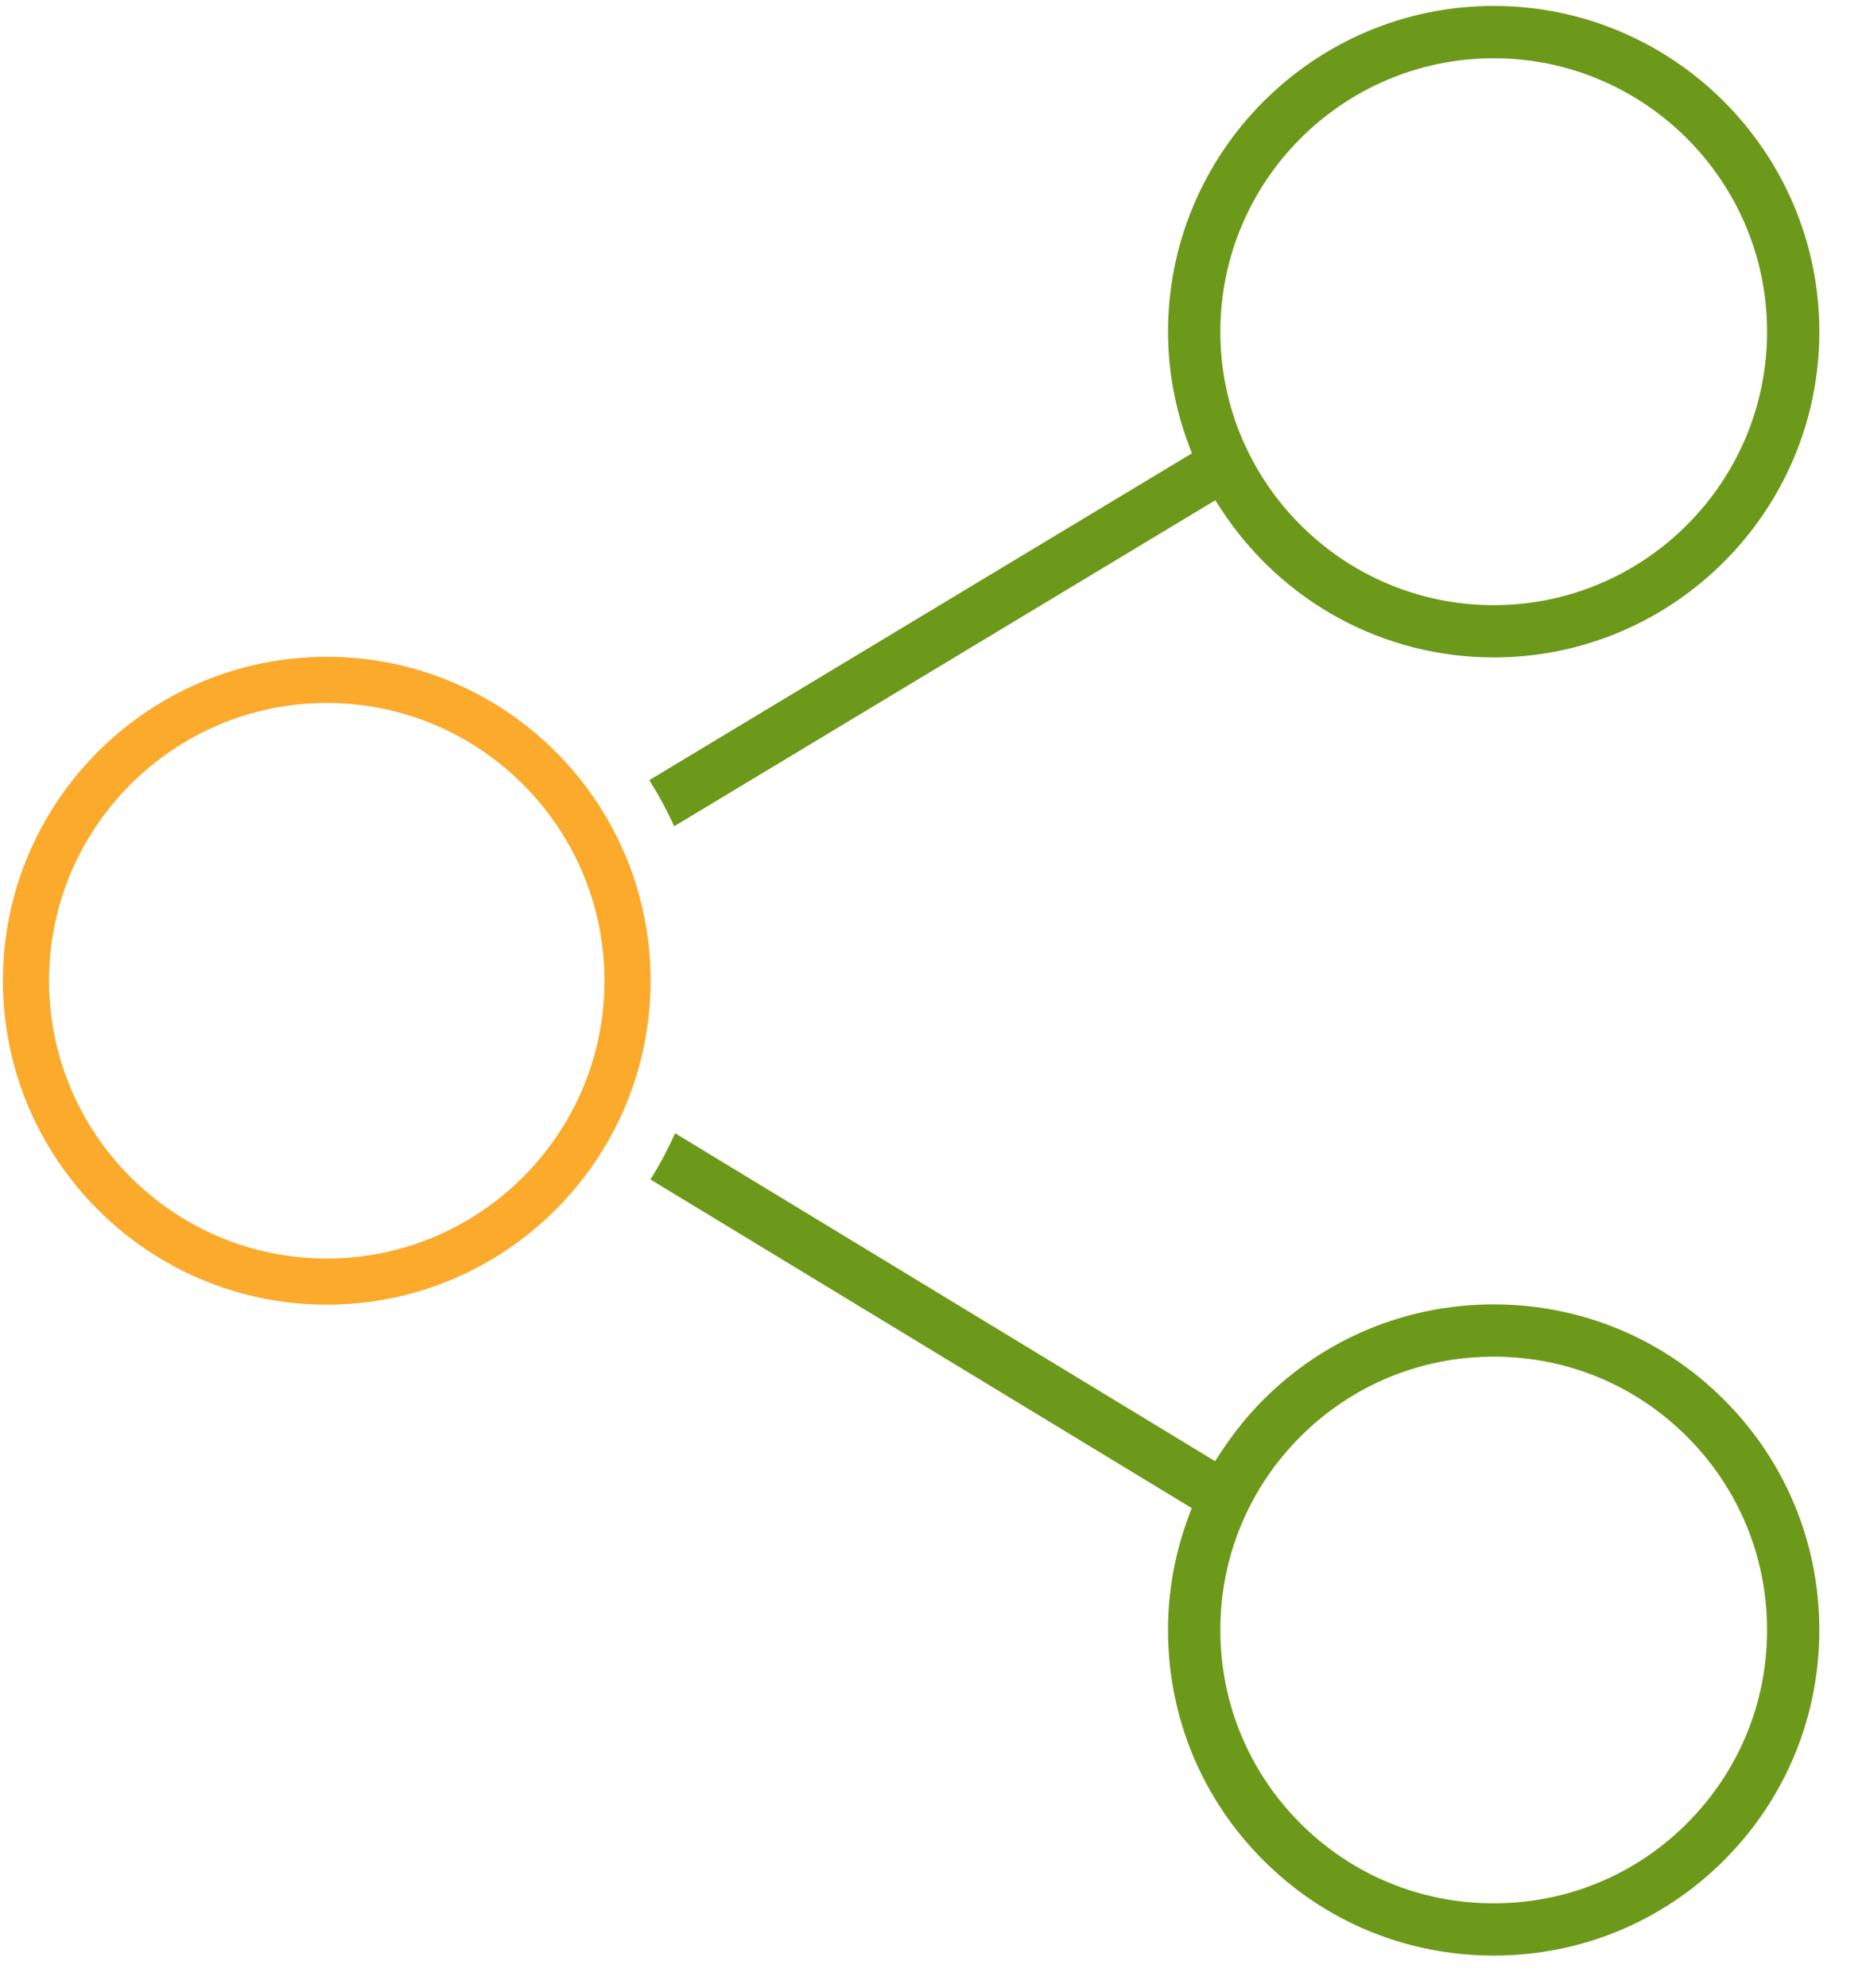
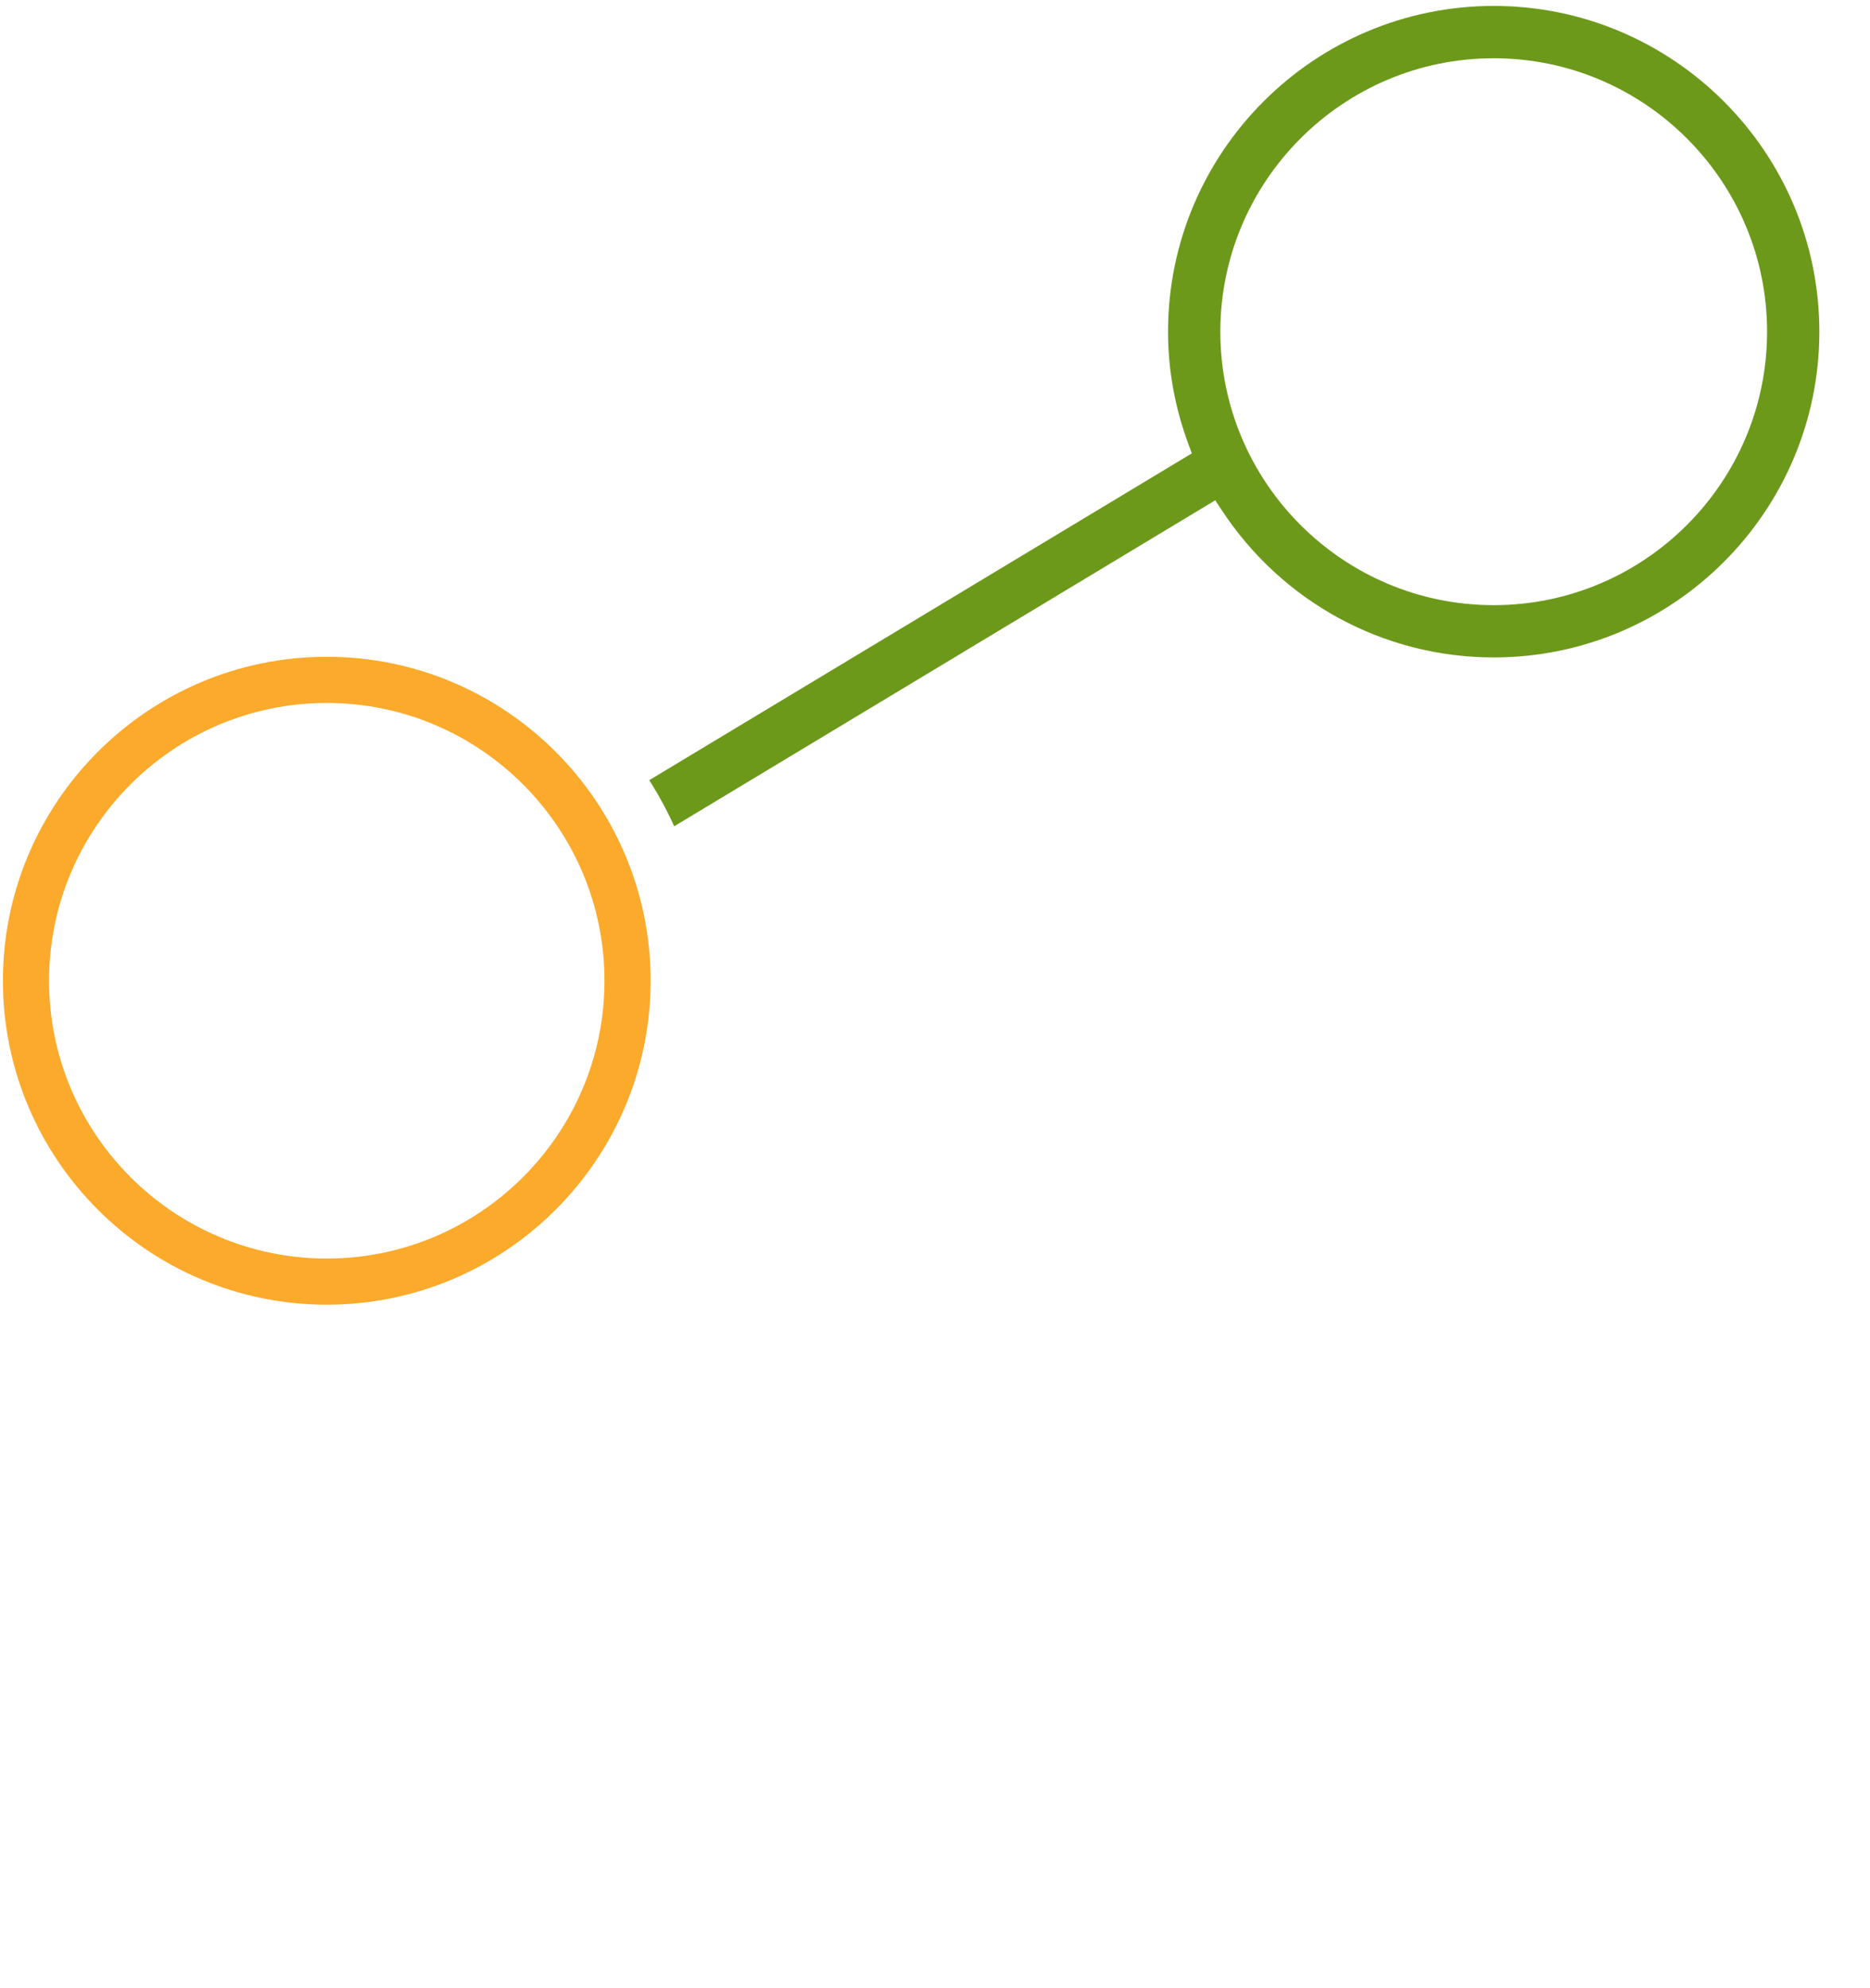
<svg xmlns="http://www.w3.org/2000/svg" version="1.1" id="Layer_1" x="0px" y="0px" width="145.879px" height="155.06px" viewBox="0 0 145.879 155.06" enable-background="new 0 0 145.879 155.06" xml:space="preserve">
  <g id="Page-1" stroke="none" stroke-width="1" fill="none" fill-rule="evenodd">
    <g id="Networks" fill-rule="nonzero">
      <path d="M25.492,101.75 C11.561,101.75 0.227,90.416 0.227,76.485 C0.227,62.555 11.561,51.222 25.492,51.222 C39.422,51.222 50.755,62.555 50.755,76.485 C50.754,90.417 39.421,101.75 25.492,101.75 Z M25.492,54.823 C13.546,54.823 3.827,64.541 3.827,76.486 C3.827,88.432 13.546,98.151 25.492,98.151 C37.437,98.151 47.155,88.432 47.155,76.486 C47.155,64.541 37.437,54.823 25.492,54.823 Z" id="Shape" fill="#FBAA2C" />
      <g id="Group" transform="translate(50, 0)" fill="#6D991B">
        <path d="M44.803,39.017 L45.296,39.768 C50.024,46.971 57.959,51.272 66.525,51.272 C80.533,51.272 91.928,39.876 91.928,25.87 C91.928,11.86 80.532,0.462 66.525,0.462 C52.516,0.462 41.119,11.86 41.119,25.87 C41.119,28.844 41.653,31.791 42.706,34.63 L42.976,35.357 L42.709,35.517 L0.648,60.844 C1.377,61.991 2.028,63.192 2.593,64.44 L44.803,39.017 Z M66.526,4.544 C78.284,4.544 87.85,14.11 87.85,25.869 C87.85,37.629 78.284,47.195 66.526,47.195 C54.766,47.195 45.199,37.629 45.199,25.869 C45.199,14.111 54.766,4.544 66.526,4.544 Z" id="Shape" />
-         <path d="M66.52,101.727 C59.728,101.727 53.349,104.366 48.558,109.158 C47.373,110.343 46.271,111.704 45.281,113.203 L44.789,113.954 L44.479,113.766 L2.664,88.379 C2.105,89.63 1.463,90.834 0.74,91.984 L42.965,117.613 L42.697,118.336 C41.648,121.171 41.116,124.127 41.116,127.121 C41.116,133.907 43.759,140.286 48.557,145.084 C53.348,149.874 59.727,152.512 66.52,152.512 C73.312,152.512 79.693,149.874 84.487,145.084 C89.284,140.287 91.926,133.907 91.926,127.121 C91.926,120.329 89.283,113.95 84.487,109.157 C79.694,104.366 73.313,101.727 66.52,101.727 Z M81.6,142.202 C77.581,146.223 72.226,148.437 66.52,148.437 C60.819,148.437 55.464,146.222 51.444,142.202 C47.417,138.17 45.199,132.814 45.199,127.122 C45.199,121.424 47.417,116.068 51.444,112.04 C55.468,108.019 60.824,105.804 66.526,105.804 C72.227,105.804 77.582,108.019 81.604,112.04 C85.631,116.069 87.85,121.426 87.85,127.122 C87.85,132.815 85.63,138.17 81.6,142.202 Z" id="Shape" />
      </g>
    </g>
  </g>
</svg>